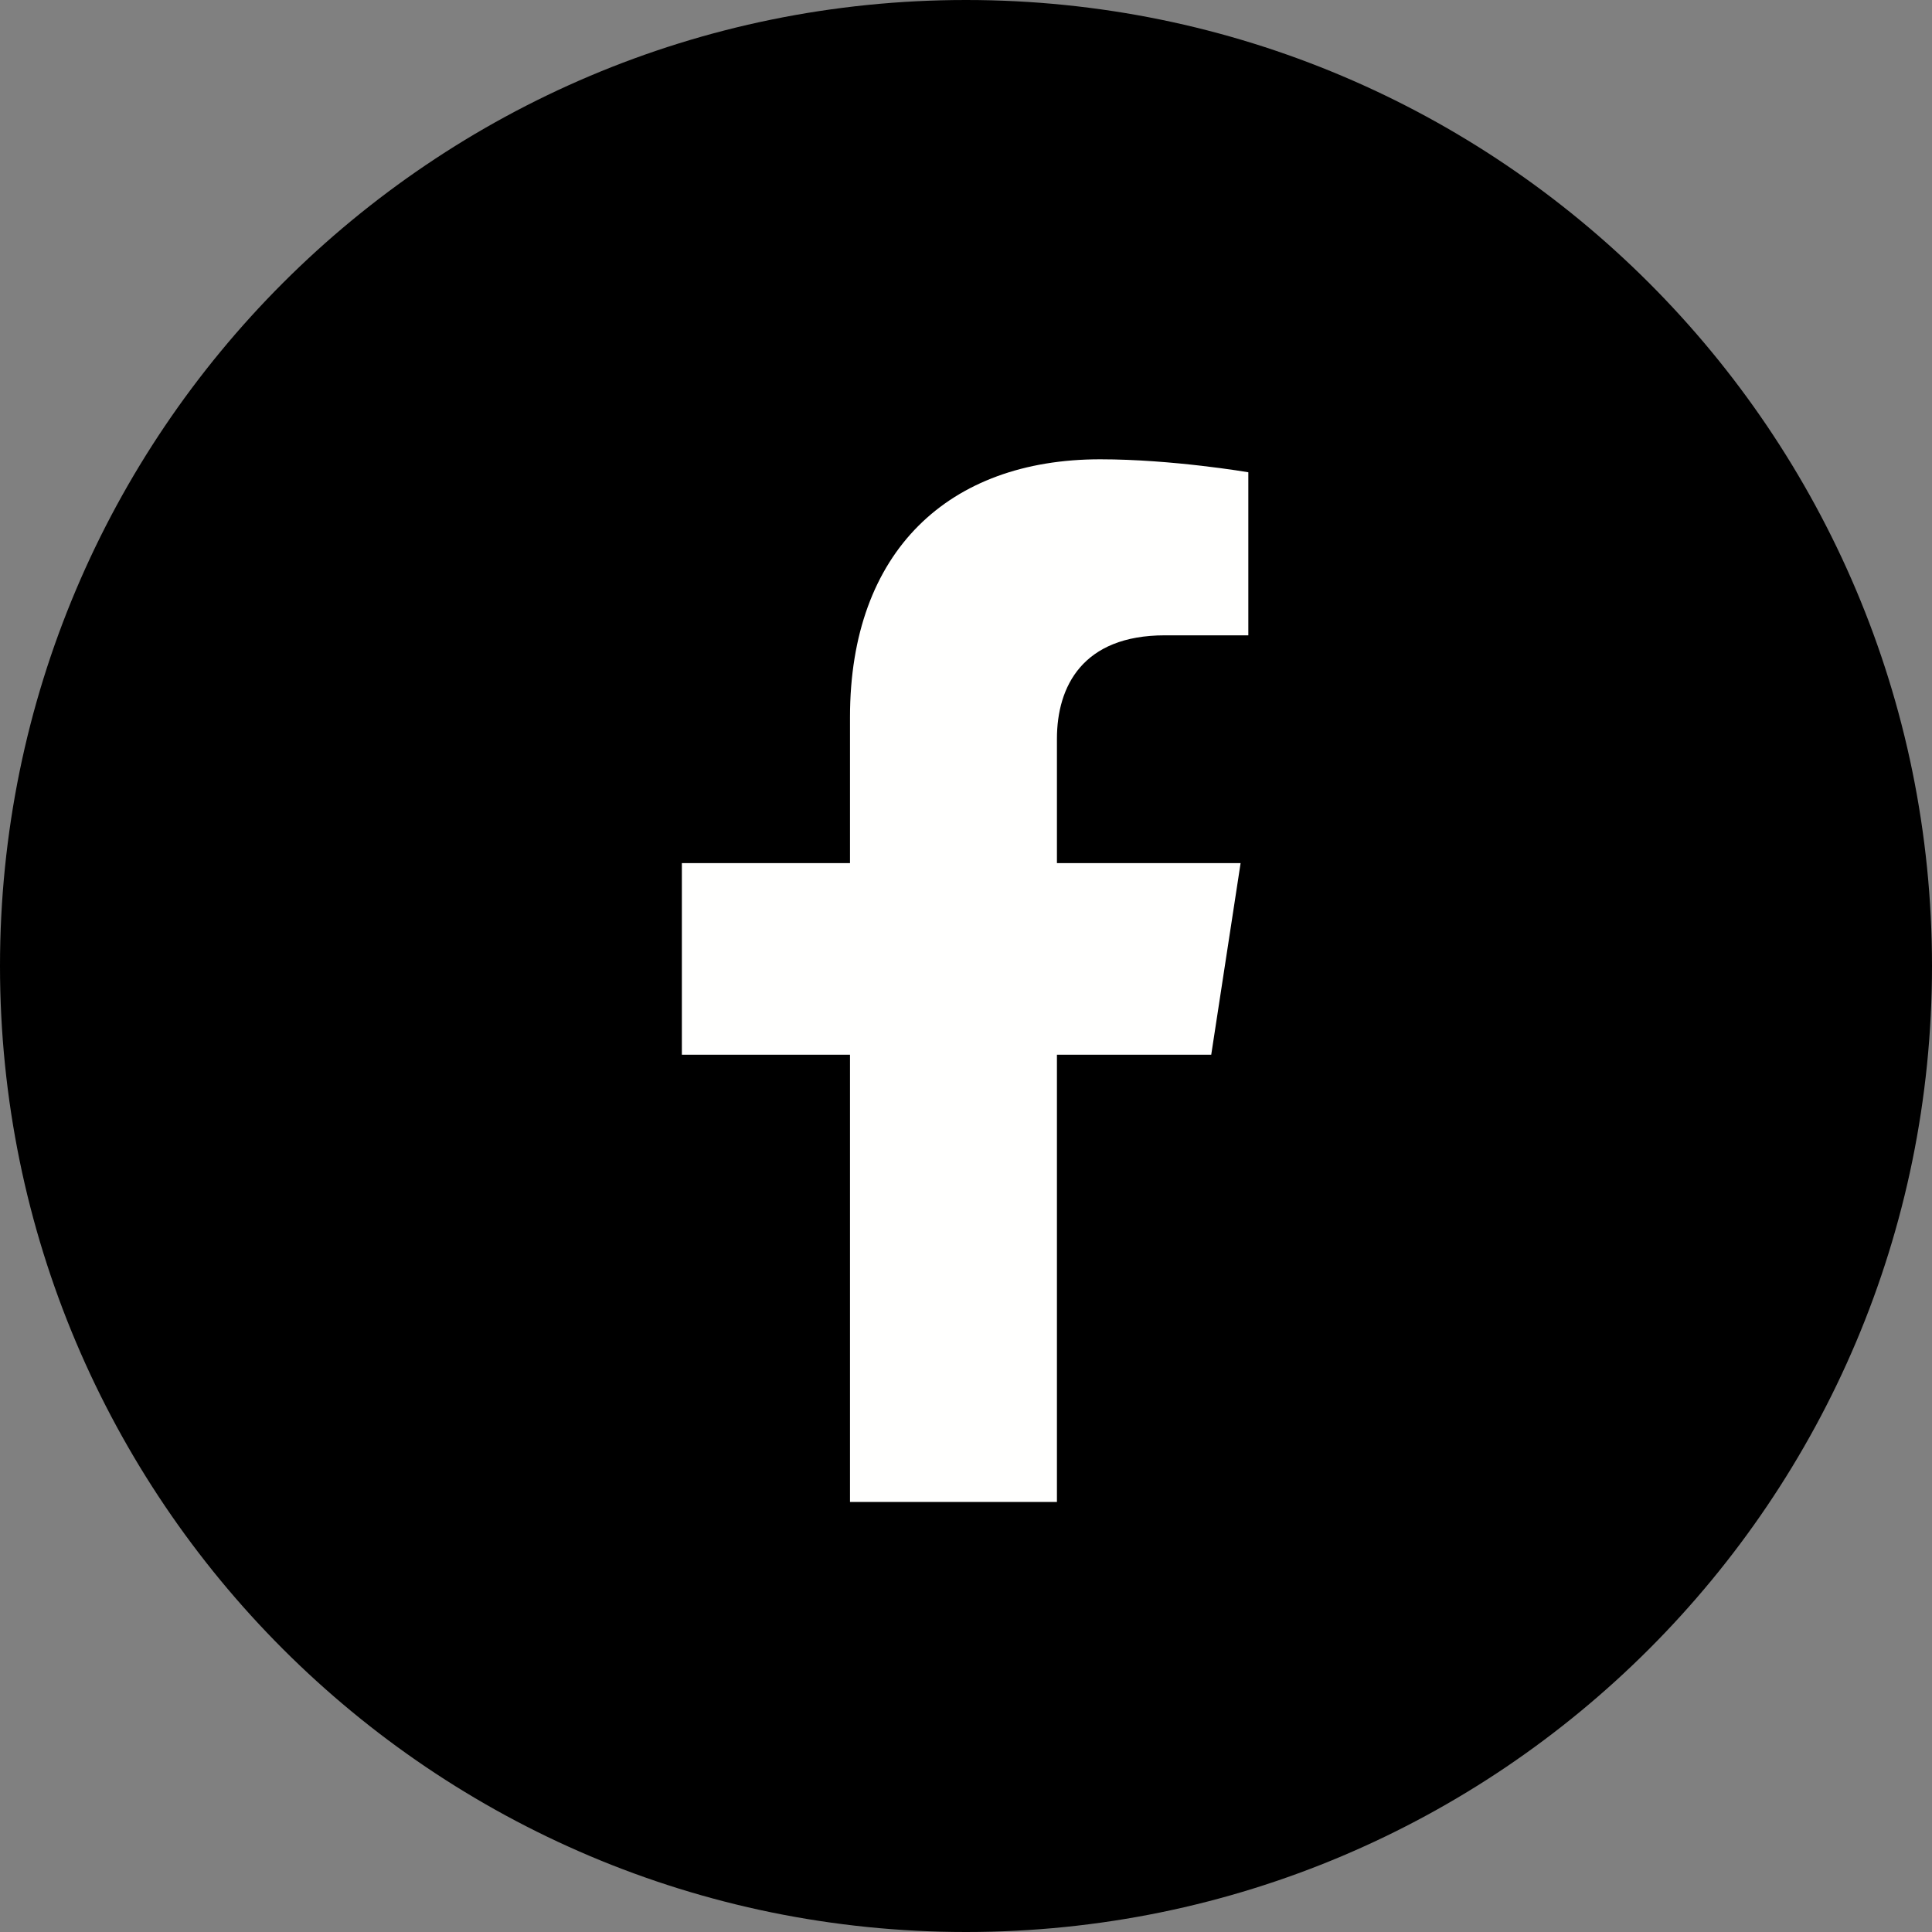
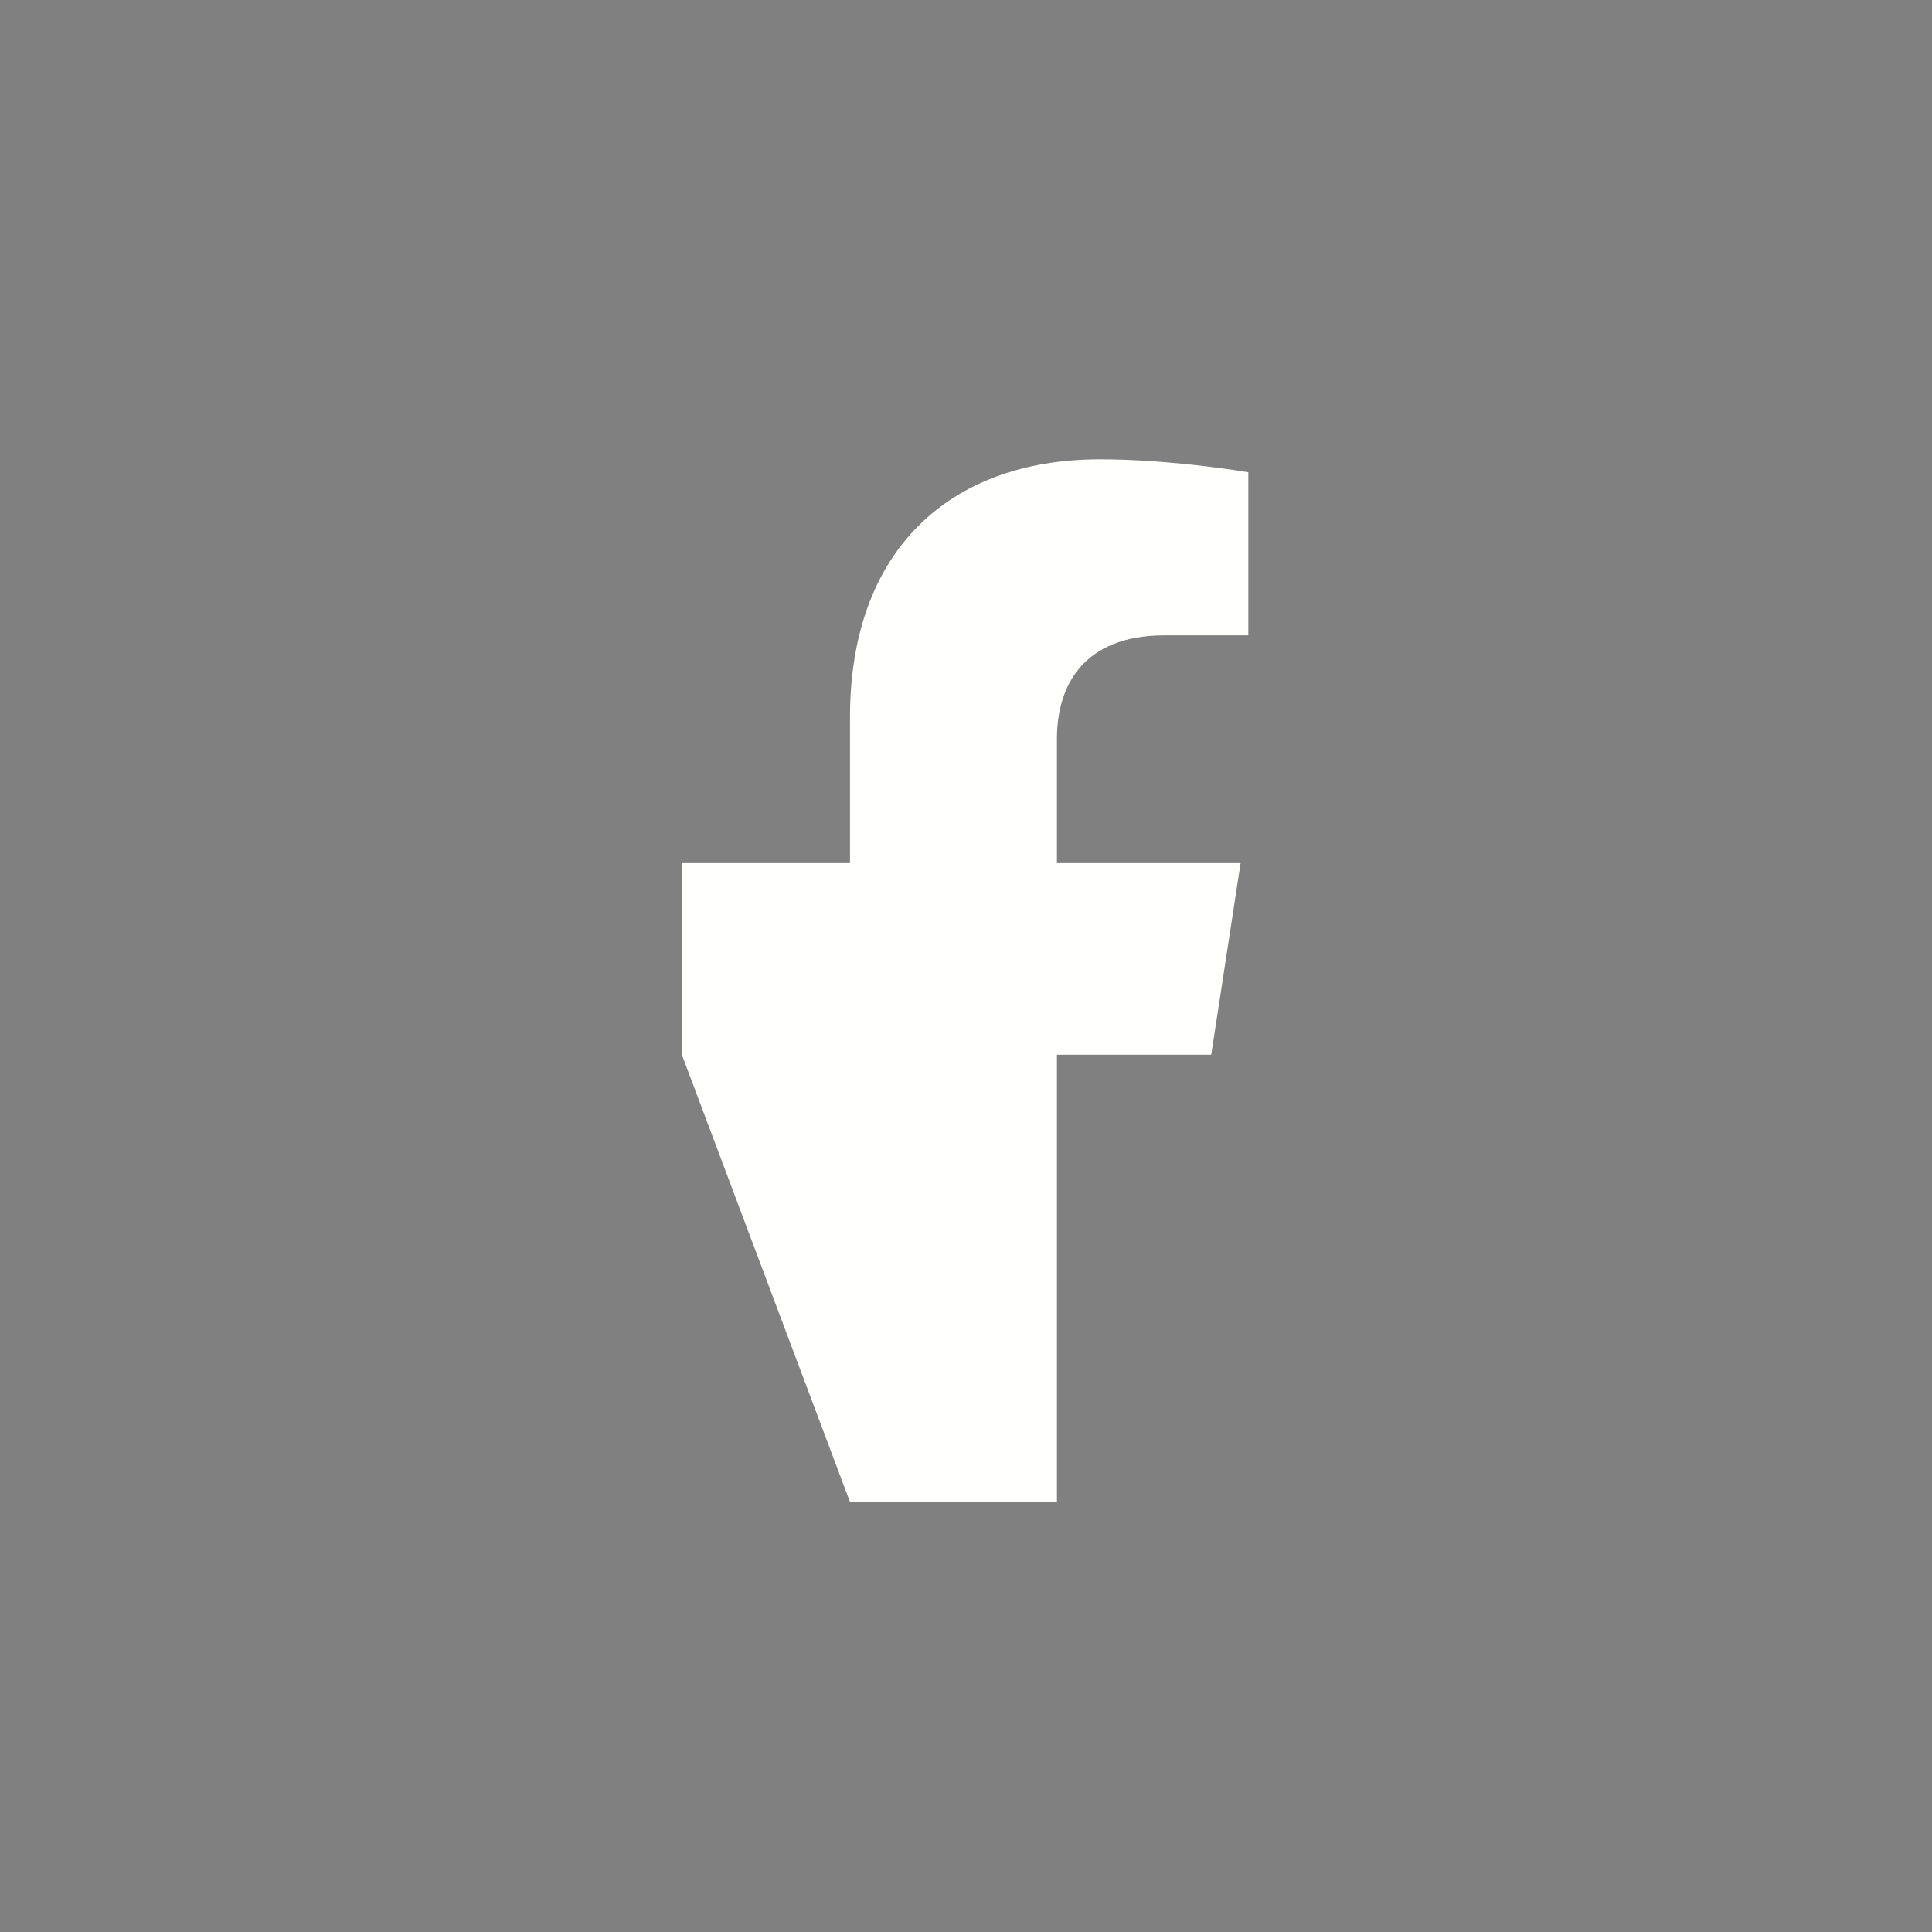
<svg xmlns="http://www.w3.org/2000/svg" width="45px" height="45px" viewBox="0 0 45 45" version="1.1">
  <rect x="0" y="0" width="45" height="45" fill="#808080" stroke="none" />
  <title>04C7E9EE-E0FF-4BAD-971E-20B2E03EE879@2x</title>
  <g id="Contact" stroke="none" stroke-width="1" fill="none" fill-rule="evenodd">
    <g id="Contact---1920" transform="translate(-1455, -590)">
      <g id="Group-3-Copy" transform="translate(1455, 590)">
-         <path d="M22.5,45 C34.926,45 45,34.926 45,22.5 C45,10.074 34.926,0 22.5,0 C10.074,0 0,10.074 0,22.5 C0,34.926 10.074,45 22.5,45" id="Fill-24" fill="#000000" />
-         <path d="M24.618,34.983 L24.618,24.566 L28.212,24.566 L28.896,20.104 L24.618,20.104 L24.618,17.209 C24.618,15.988 25.216,14.798 27.132,14.798 L29.076,14.798 L29.076,11 C29.076,11 27.311,10.698 25.624,10.698 C22.101,10.698 19.798,12.835 19.798,16.703 L19.798,20.104 L15.882,20.104 L15.882,24.566 L19.798,24.566 L19.798,34.983" id="Fill-26" fill="#FFFFFE" />
+         <path d="M24.618,34.983 L24.618,24.566 L28.212,24.566 L28.896,20.104 L24.618,20.104 L24.618,17.209 C24.618,15.988 25.216,14.798 27.132,14.798 L29.076,14.798 L29.076,11 C29.076,11 27.311,10.698 25.624,10.698 C22.101,10.698 19.798,12.835 19.798,16.703 L19.798,20.104 L15.882,20.104 L15.882,24.566 L19.798,34.983" id="Fill-26" fill="#FFFFFE" />
      </g>
    </g>
  </g>
</svg>